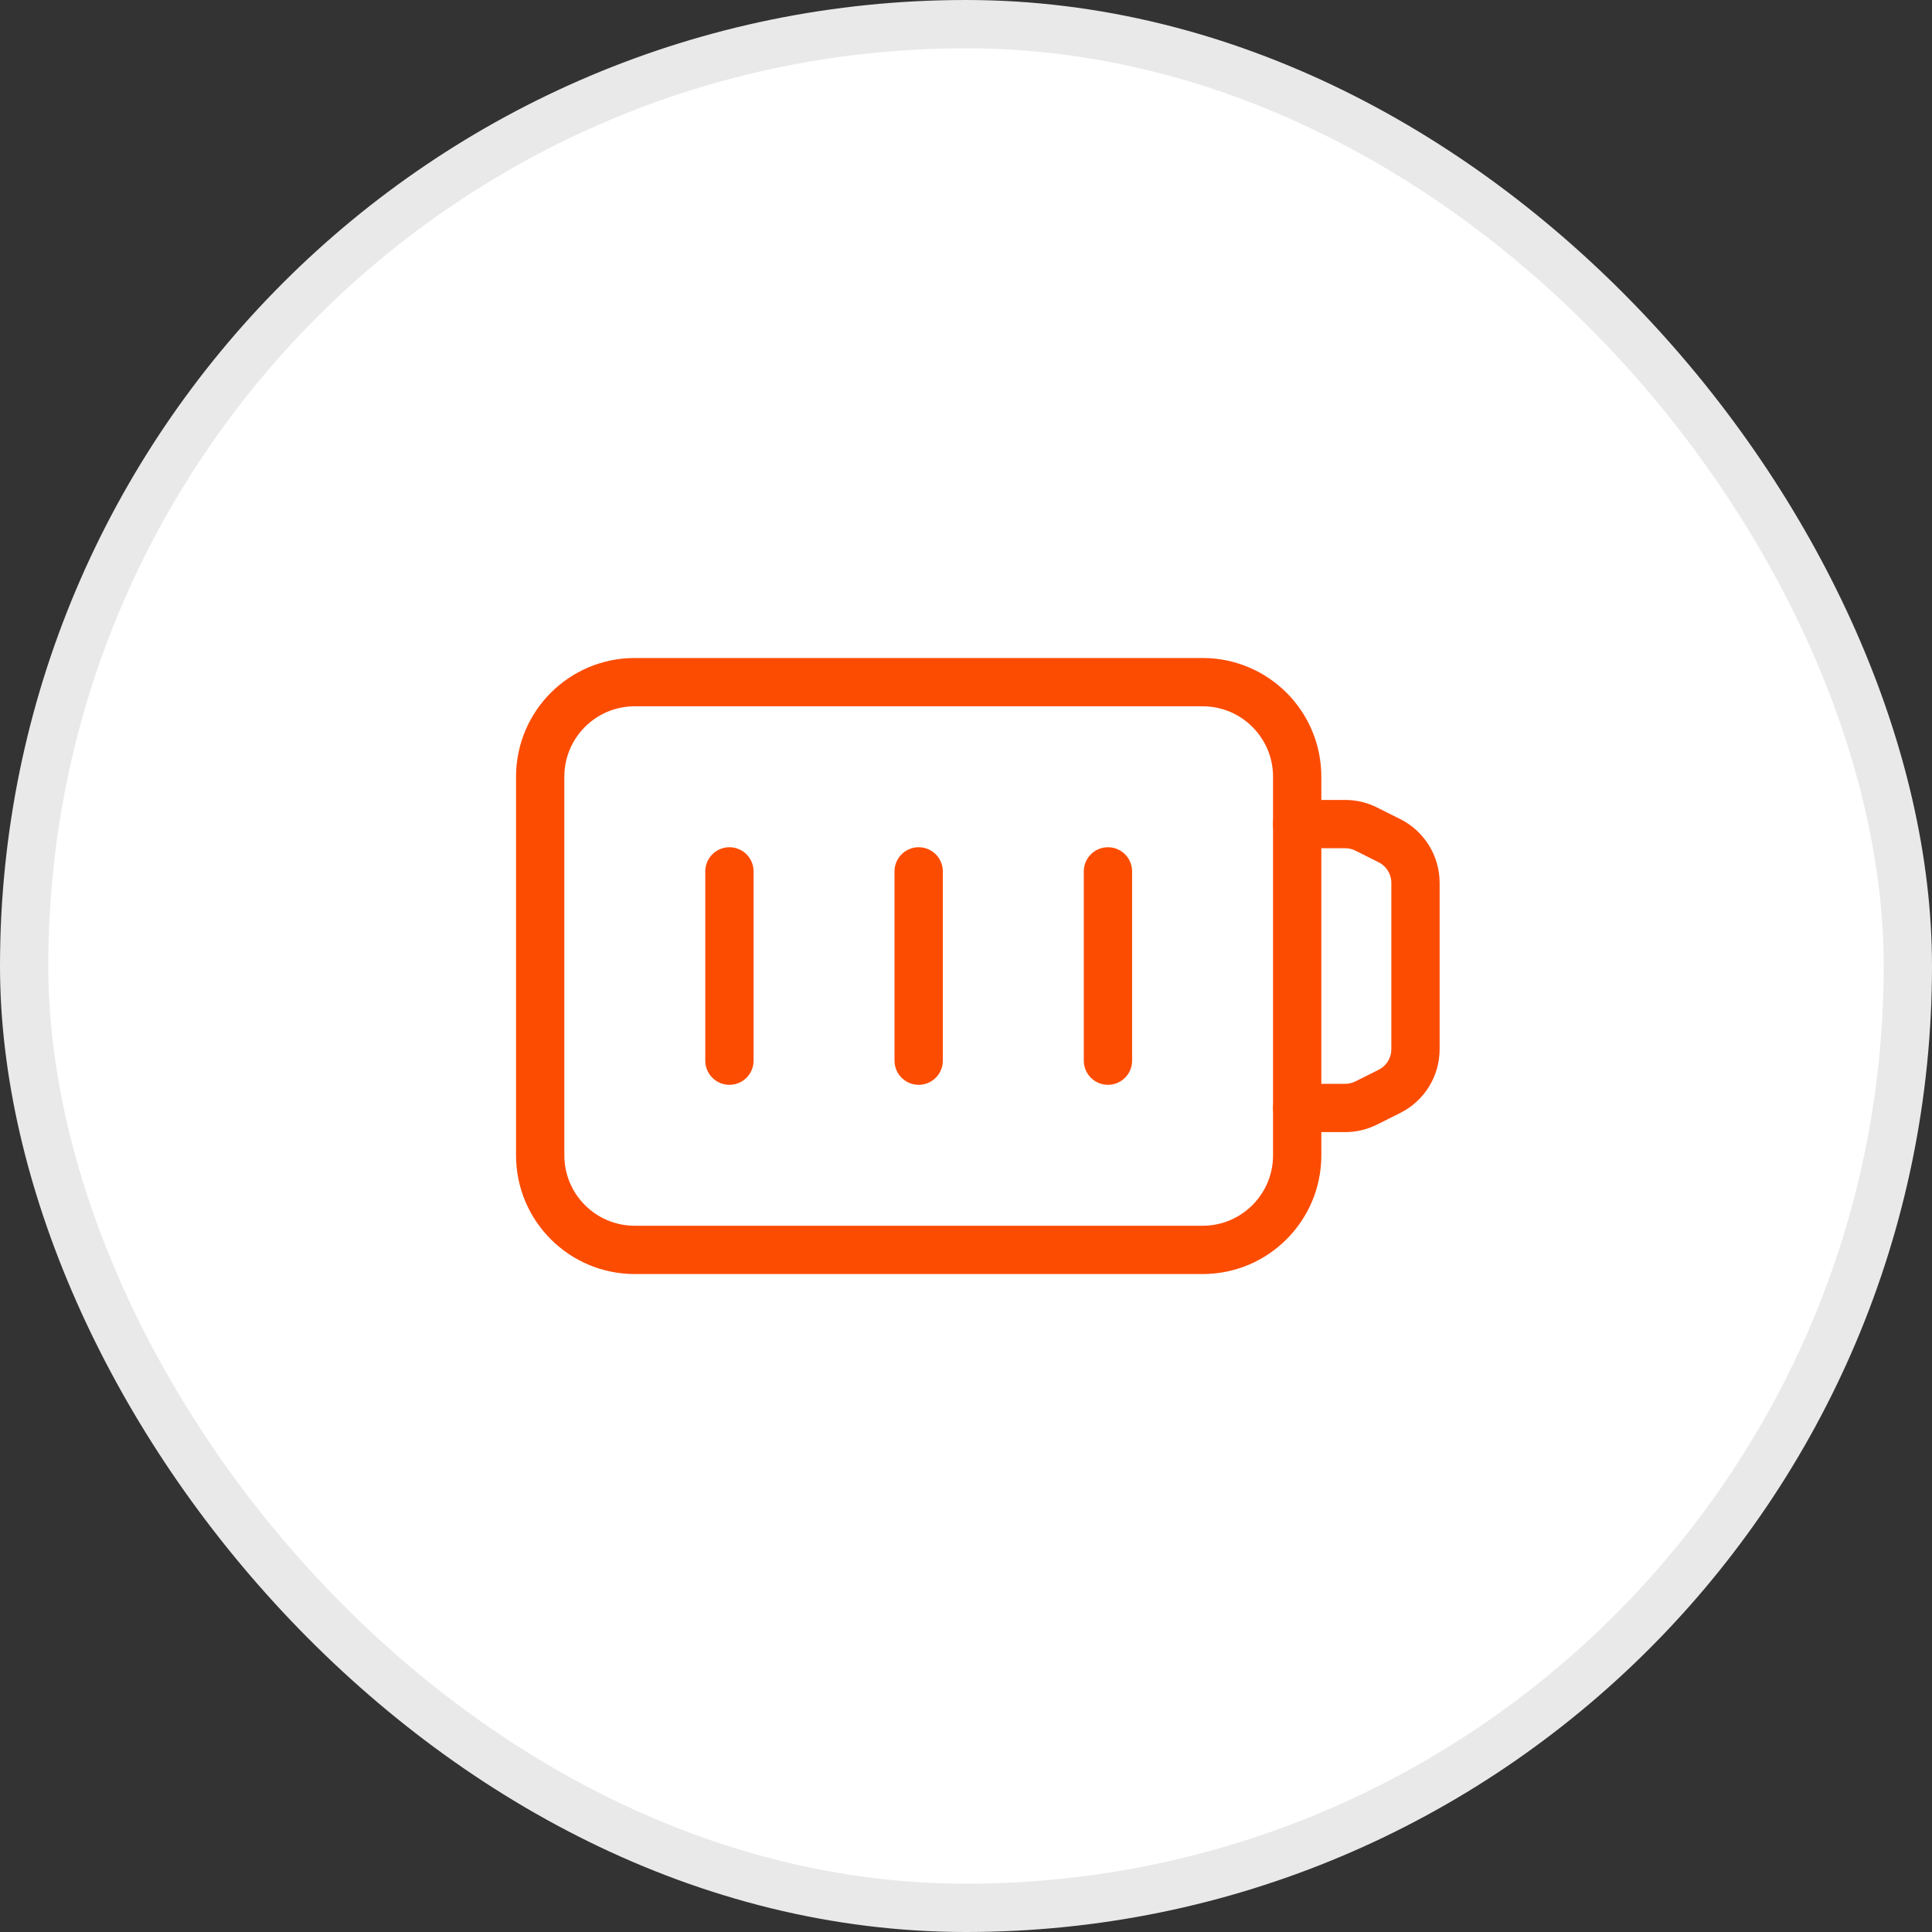
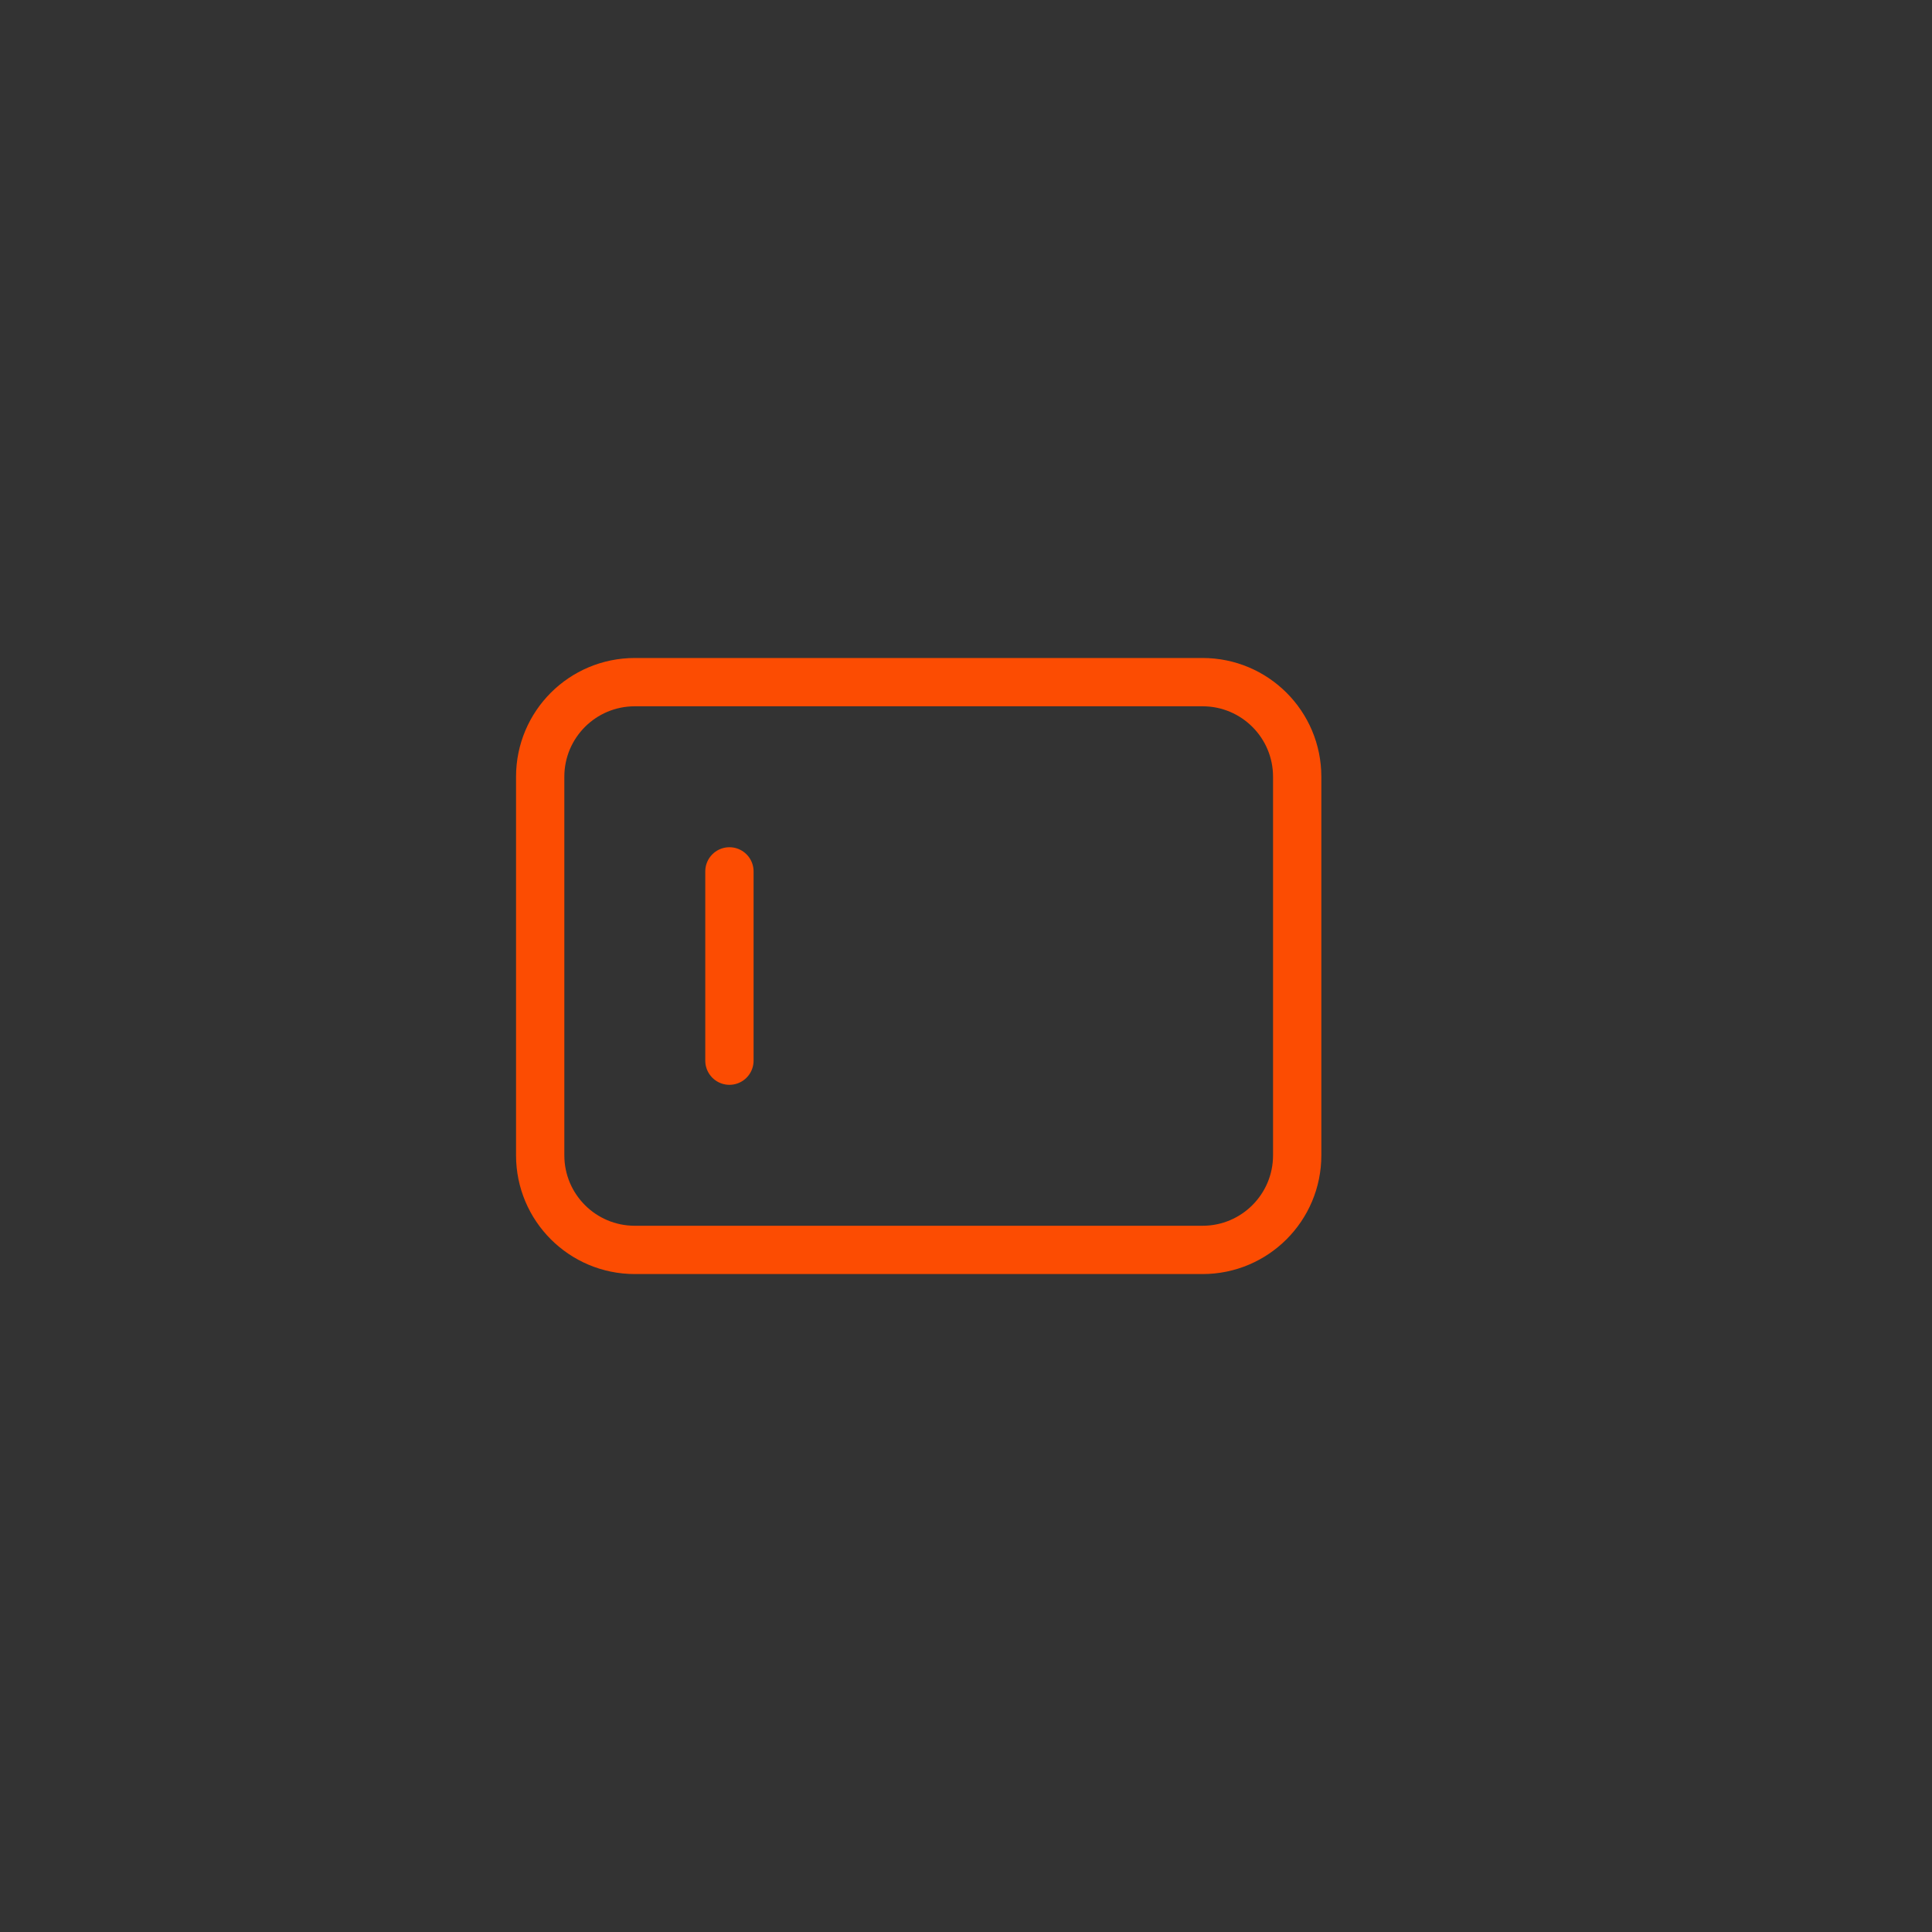
<svg xmlns="http://www.w3.org/2000/svg" fill="none" viewBox="0 0 40 40" height="40" width="40">
  <rect x="0" y="0" width="40" height="40" fill="#333333" stroke="none" />
-   <rect fill="white" rx="19.5" height="39" width="39" y="0.5" x="0.5" />
-   <rect stroke="#E9E9E9" rx="19.5" height="39" width="39" y="0.5" x="0.5" />
  <path stroke-linejoin="round" stroke-linecap="round" stroke="#FC4C02" d="M15.102 18.041V21.96" />
-   <path stroke-linejoin="round" stroke-linecap="round" stroke="#FC4C02" d="M19.02 18.041V21.96" />
-   <path stroke-linejoin="round" stroke-linecap="round" stroke="#FC4C02" d="M22.939 18.041V21.96" />
  <path stroke-linejoin="round" stroke-linecap="round" stroke="#FC4C02" d="M24.898 25.878H13.143C12.06 25.878 11.184 25.001 11.184 23.919V16.082C11.184 14.999 12.06 14.123 13.143 14.123H24.898C25.98 14.123 26.857 14.999 26.857 16.082V23.919C26.857 25.001 25.98 25.878 24.898 25.878Z" clip-rule="evenodd" fill-rule="evenodd" />
-   <path stroke-linejoin="round" stroke-linecap="round" stroke="#FC4C02" d="M26.857 17.062H27.851C28.002 17.062 28.152 17.097 28.288 17.166L28.764 17.404C29.096 17.569 29.306 17.909 29.306 18.279V21.722C29.306 22.093 29.096 22.432 28.764 22.597L28.288 22.835C28.152 22.904 28.002 22.939 27.851 22.939H26.857" />
</svg>